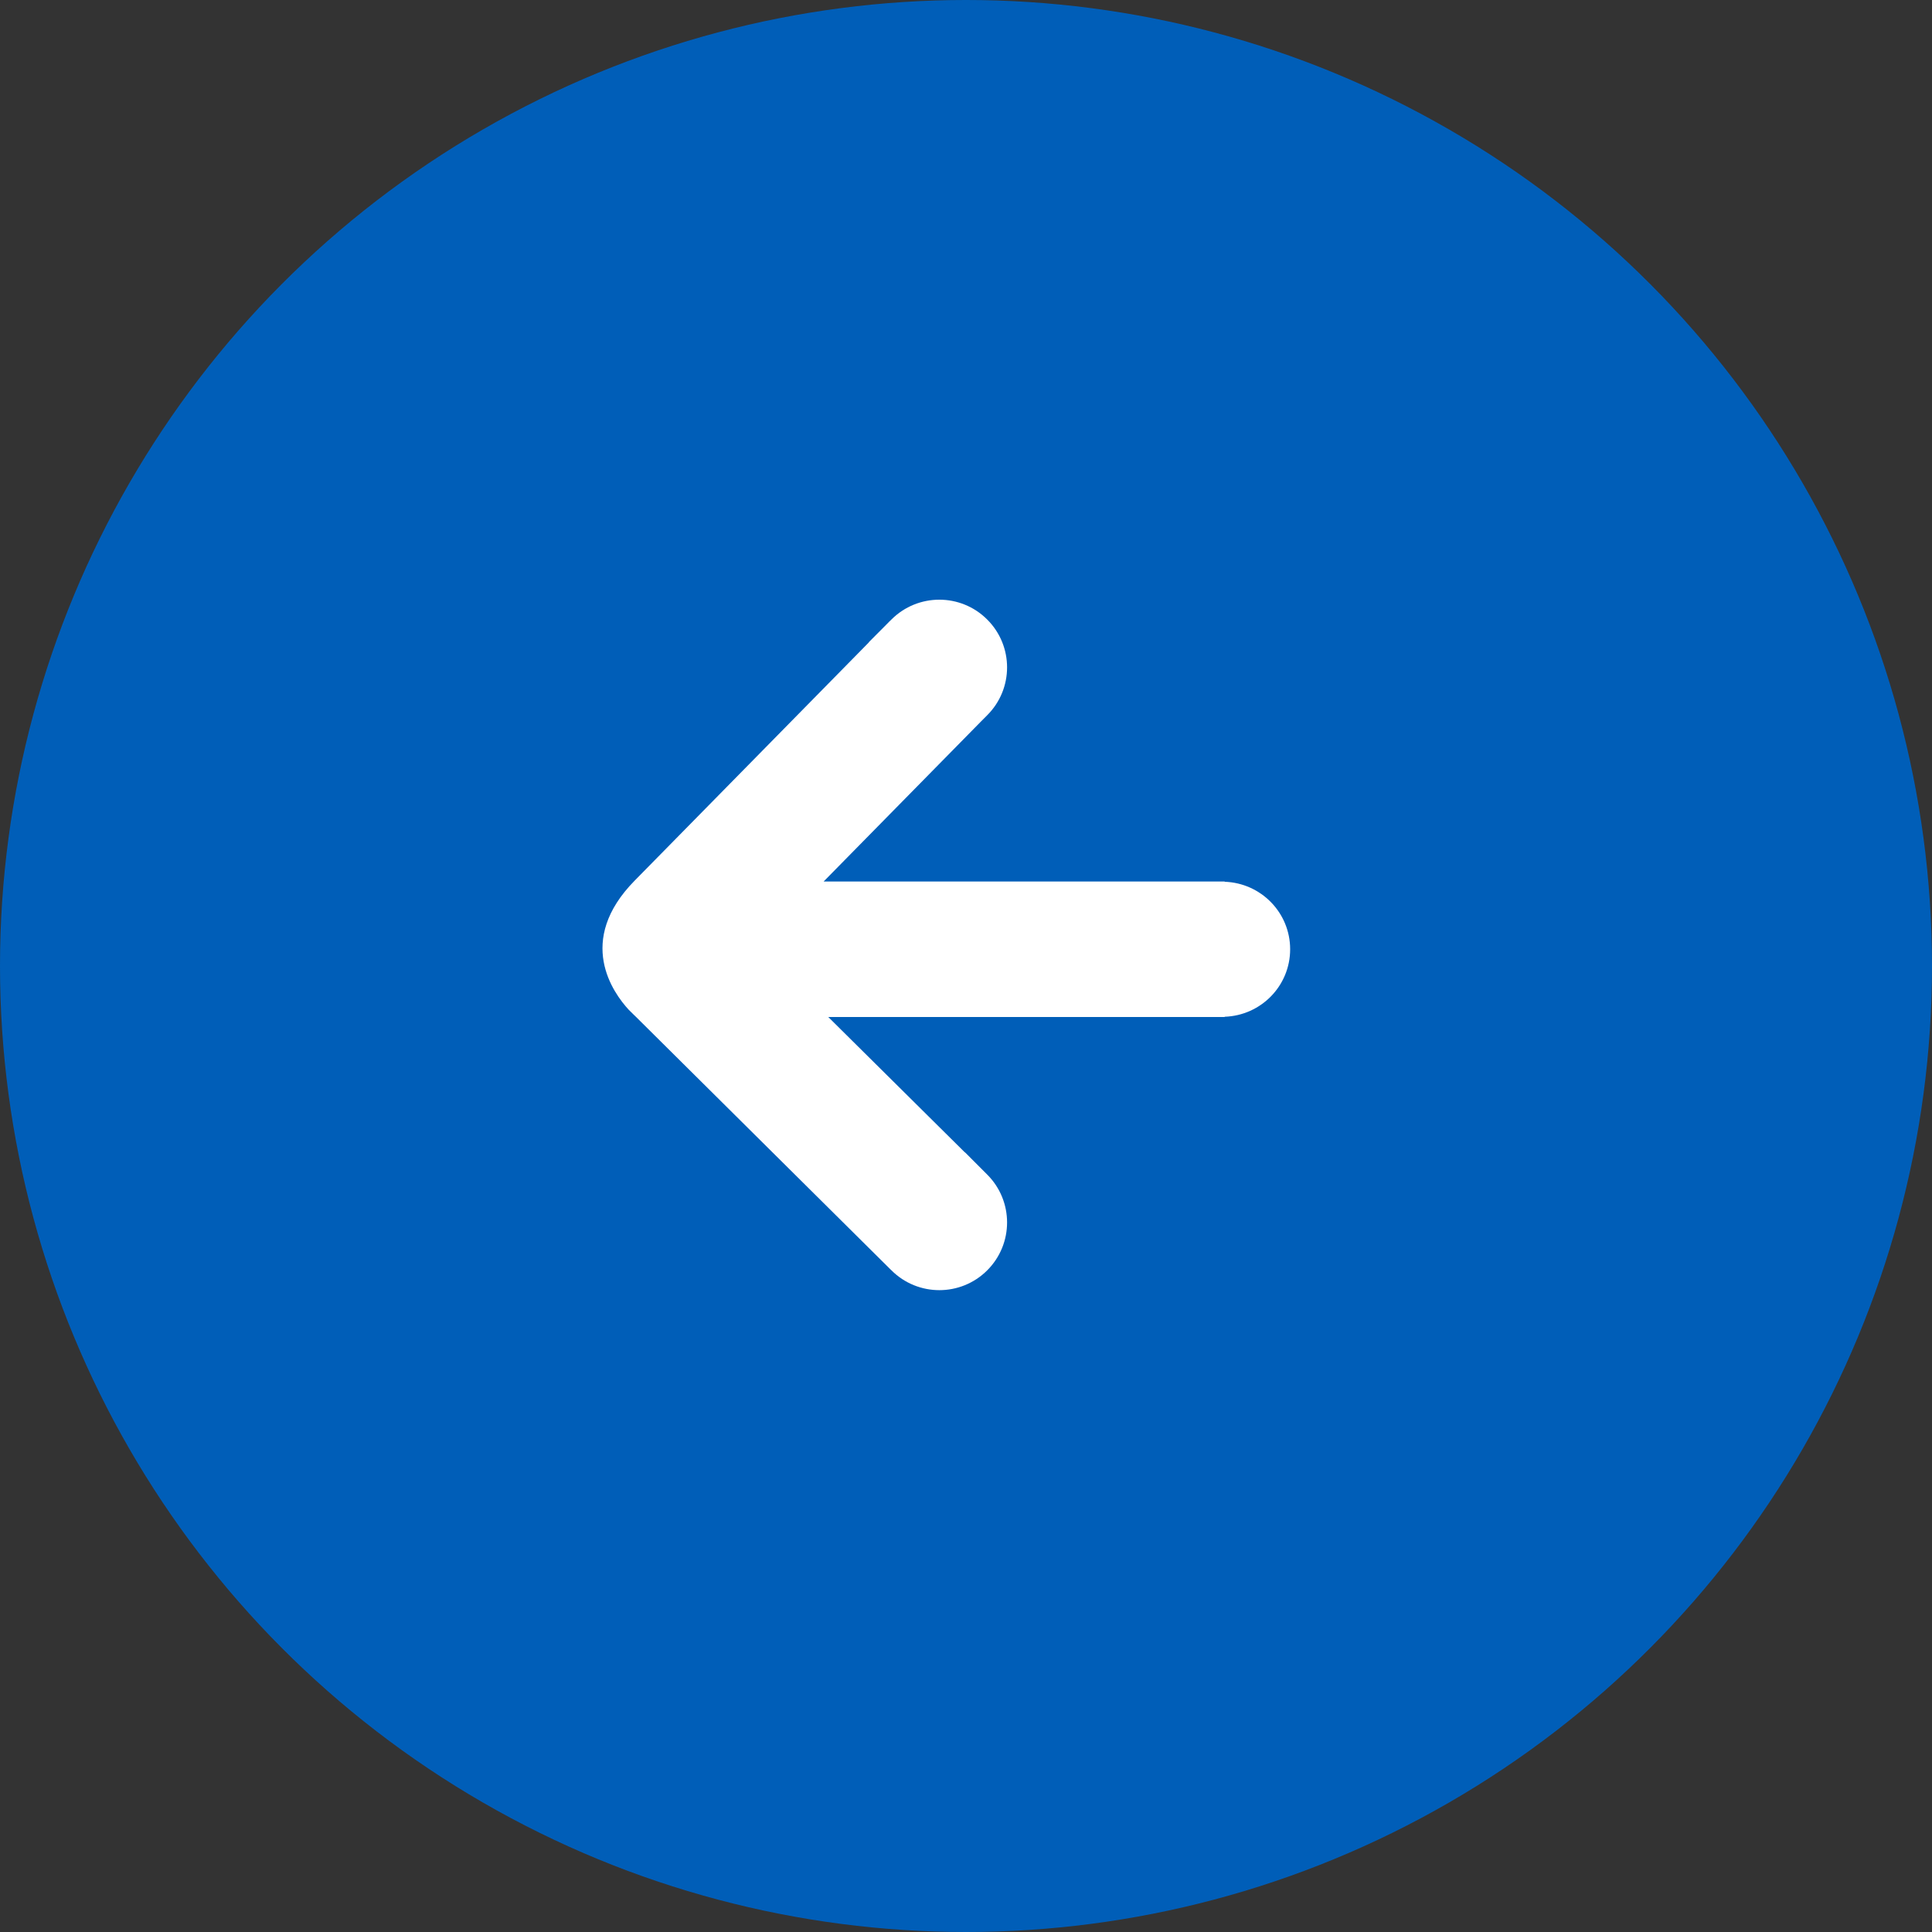
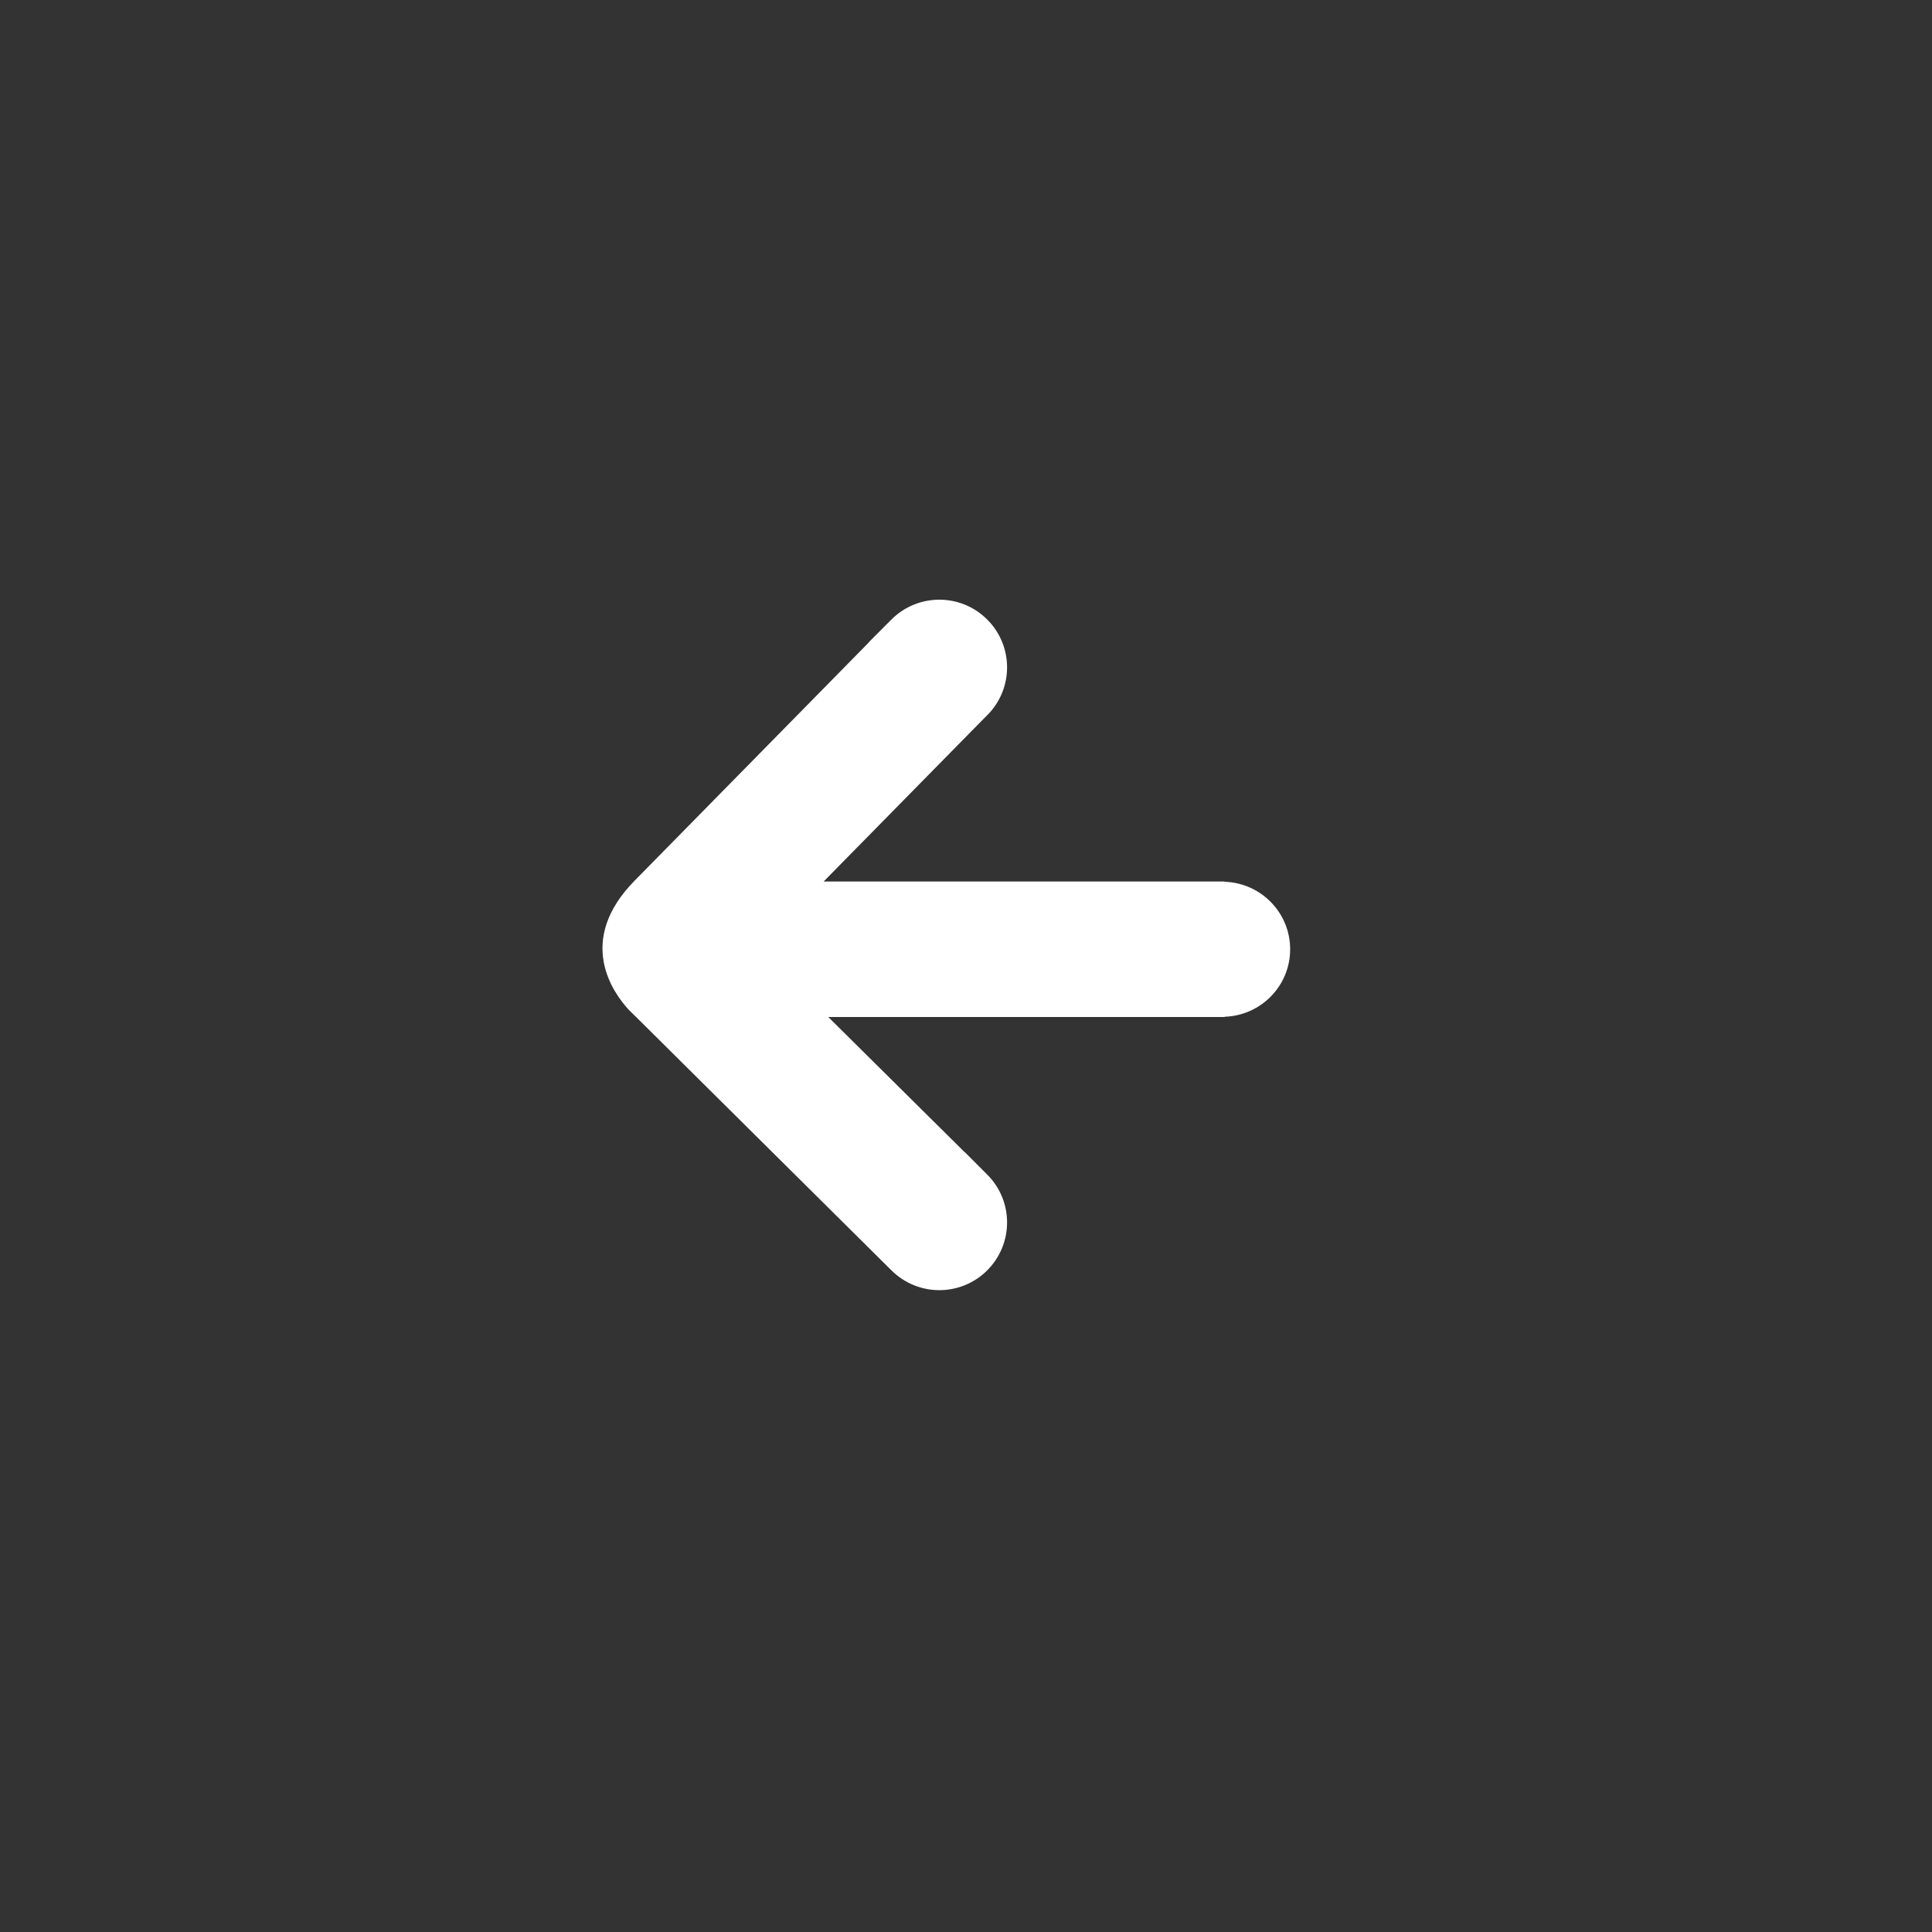
<svg xmlns="http://www.w3.org/2000/svg" width="45" height="45" viewBox="0 0 45 45">
  <rect x="0" y="0" width="45" height="45" fill="#333333" stroke="none" />
  <g fill="none" fill-rule="evenodd">
-     <circle cx="22.5" cy="22.5" r="22.5" fill="#005eb8" />
-     <path fill="#FFF" d="M14.461,23.286 L14.477,23.301 L14.476,23.302 L20.396,29.268 L20.398,29.271 L20.53,29.405 C20.923,29.768 22.135,30.648 23.538,29.268 L29.078,23.822 C29.089,23.811 29.103,23.805 29.112,23.794 L29.457,23.45 L29.587,23.322 L29.586,23.321 L29.621,23.286 C30.236,22.67 30.236,21.671 29.62,21.056 C29.005,20.439 28.006,20.439 27.391,21.056 L27.232,21.214 L23.518,24.866 L23.518,16.296 L23.518,15.577 L23.518,15.525 L23.512,15.525 C23.483,14.68 22.793,14 21.94,14 C21.086,14 20.397,14.68 20.368,15.525 L20.362,15.525 L20.362,15.577 L20.362,16.296 L20.362,24.758 L17.232,21.6 C17.219,21.589 17.211,21.575 17.2,21.563 L16.692,21.056 C16.076,20.439 15.077,20.439 14.461,21.056 C13.846,21.671 13.846,22.67 14.461,23.286" transform="matrix(0 -1 -1 0 44.05 44.05)" />
+     <path fill="#FFF" d="M14.461,23.286 L14.477,23.301 L14.476,23.302 L20.396,29.268 L20.398,29.271 L20.53,29.405 C20.923,29.768 22.135,30.648 23.538,29.268 L29.078,23.822 C29.089,23.811 29.103,23.805 29.112,23.794 L29.457,23.45 L29.586,23.321 L29.621,23.286 C30.236,22.67 30.236,21.671 29.62,21.056 C29.005,20.439 28.006,20.439 27.391,21.056 L27.232,21.214 L23.518,24.866 L23.518,16.296 L23.518,15.577 L23.518,15.525 L23.512,15.525 C23.483,14.68 22.793,14 21.94,14 C21.086,14 20.397,14.68 20.368,15.525 L20.362,15.525 L20.362,15.577 L20.362,16.296 L20.362,24.758 L17.232,21.6 C17.219,21.589 17.211,21.575 17.2,21.563 L16.692,21.056 C16.076,20.439 15.077,20.439 14.461,21.056 C13.846,21.671 13.846,22.67 14.461,23.286" transform="matrix(0 -1 -1 0 44.05 44.05)" />
  </g>
</svg>